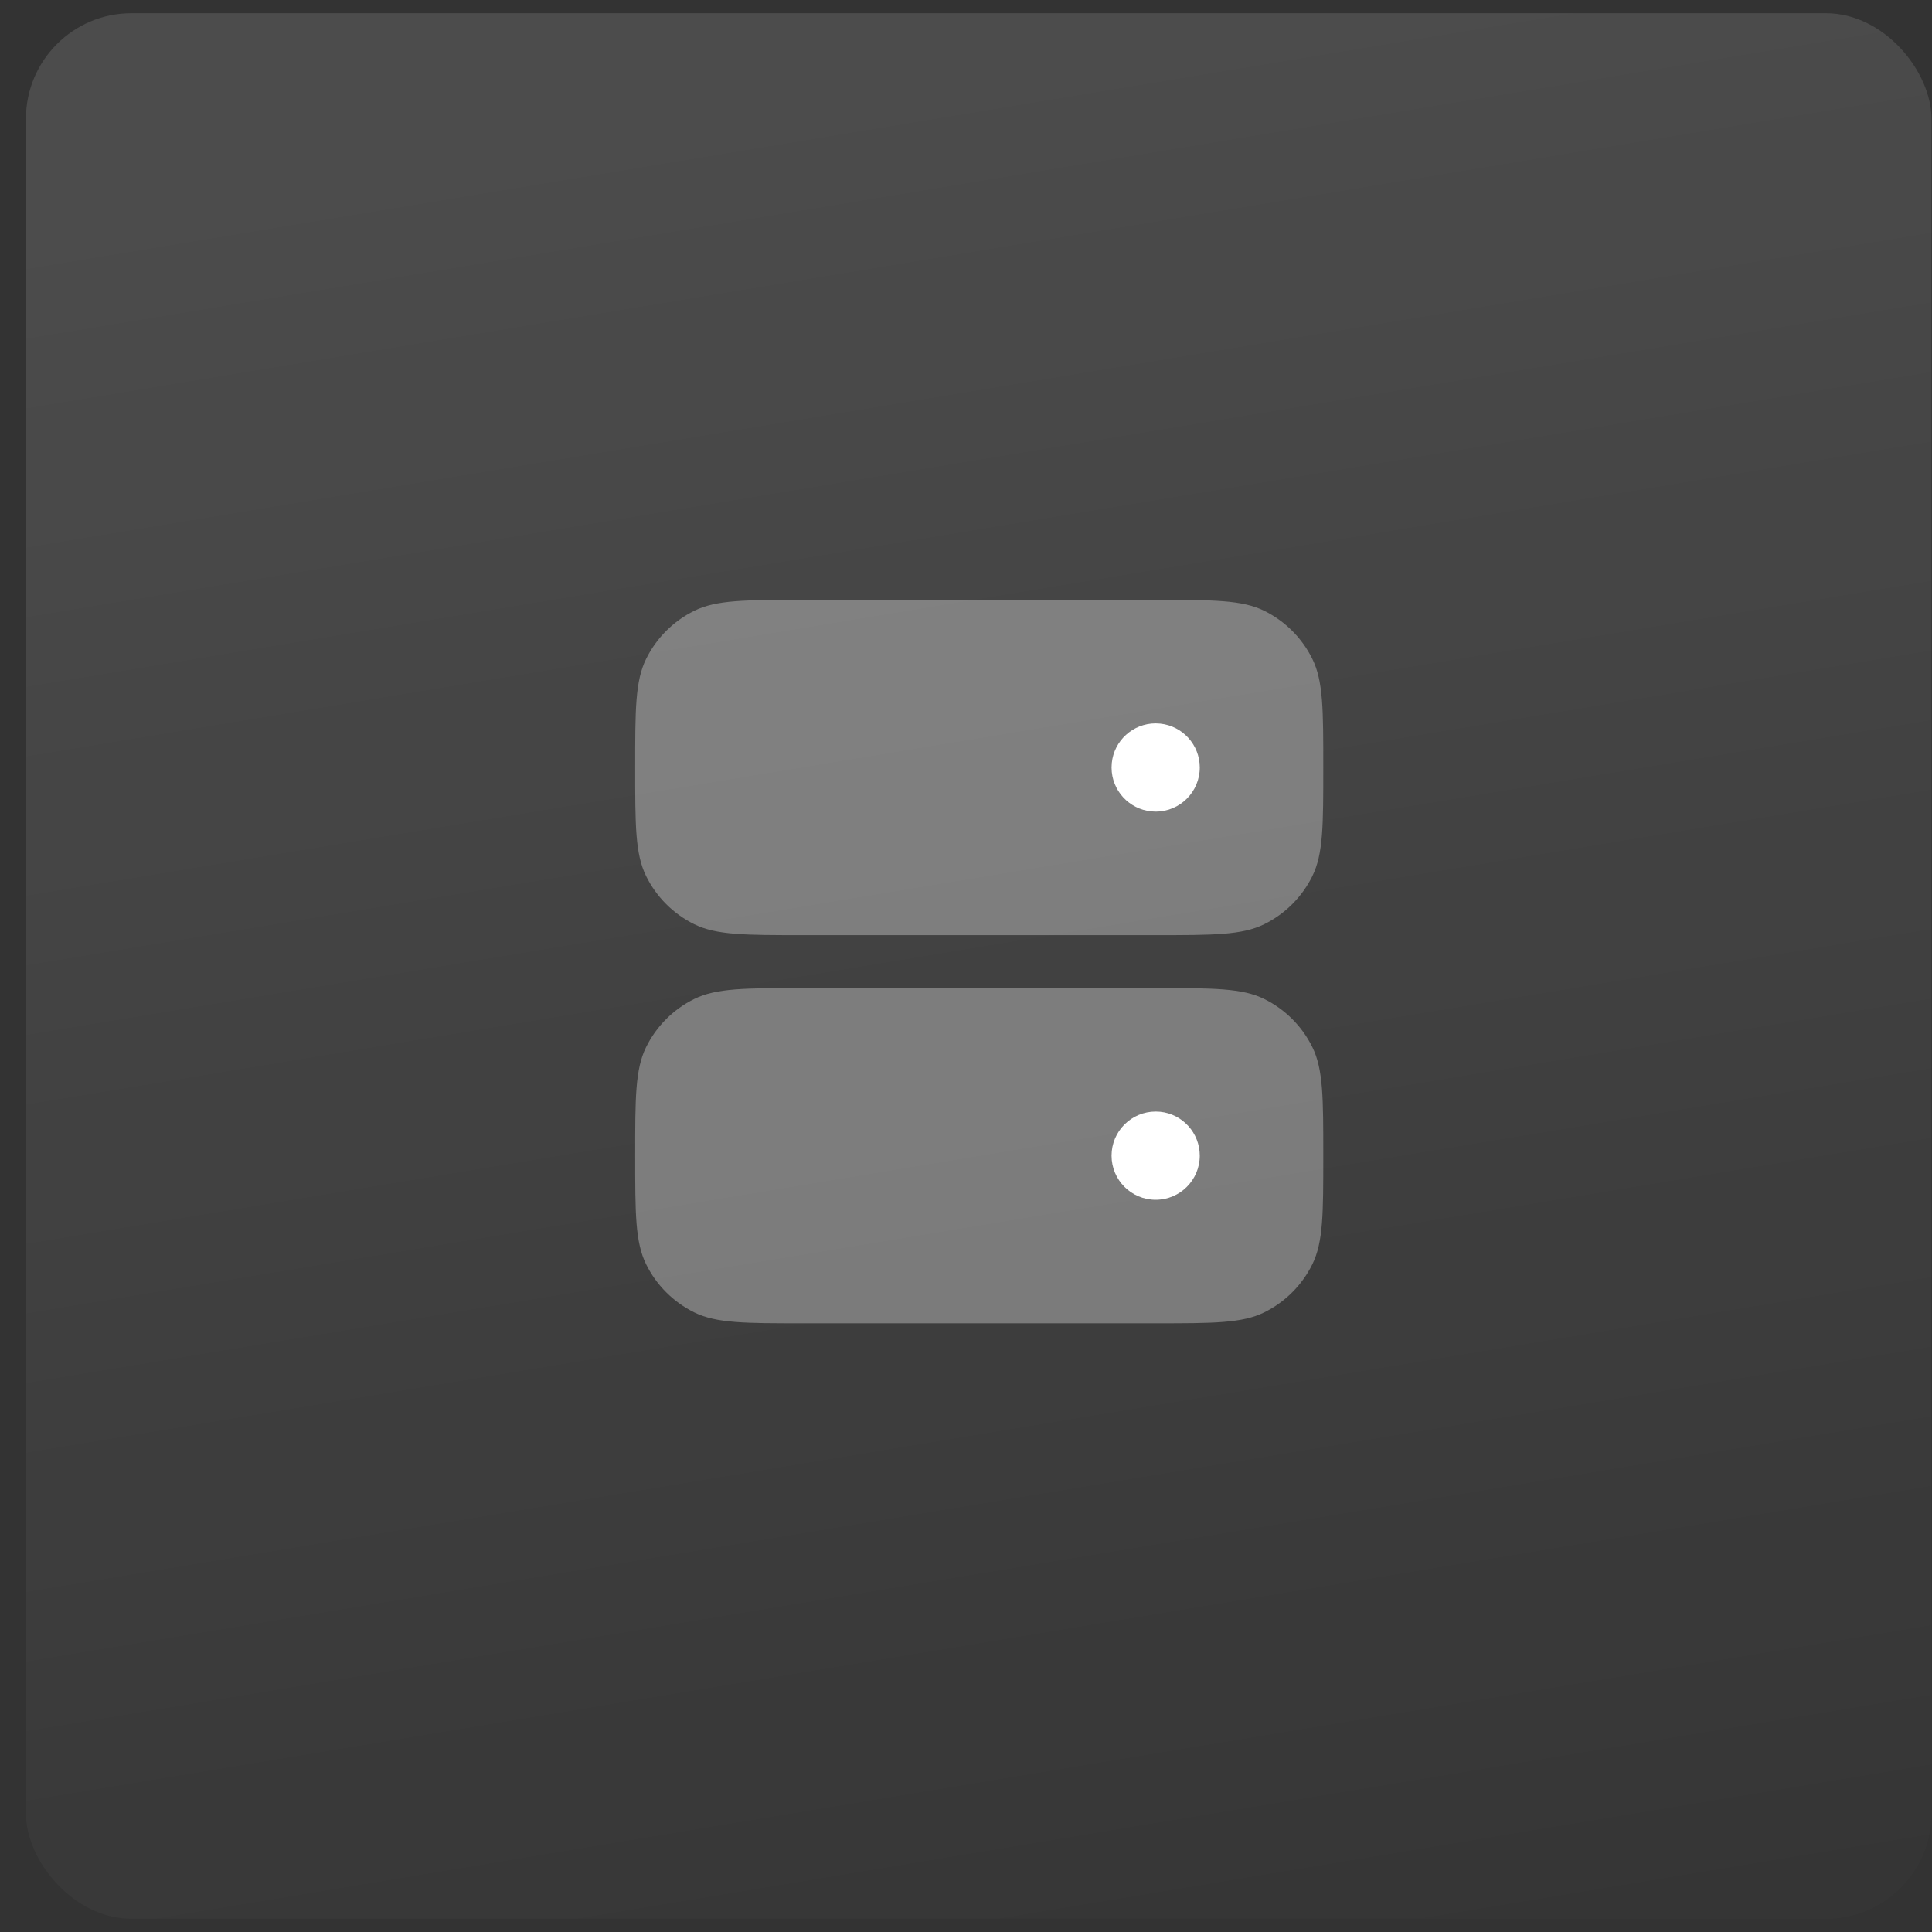
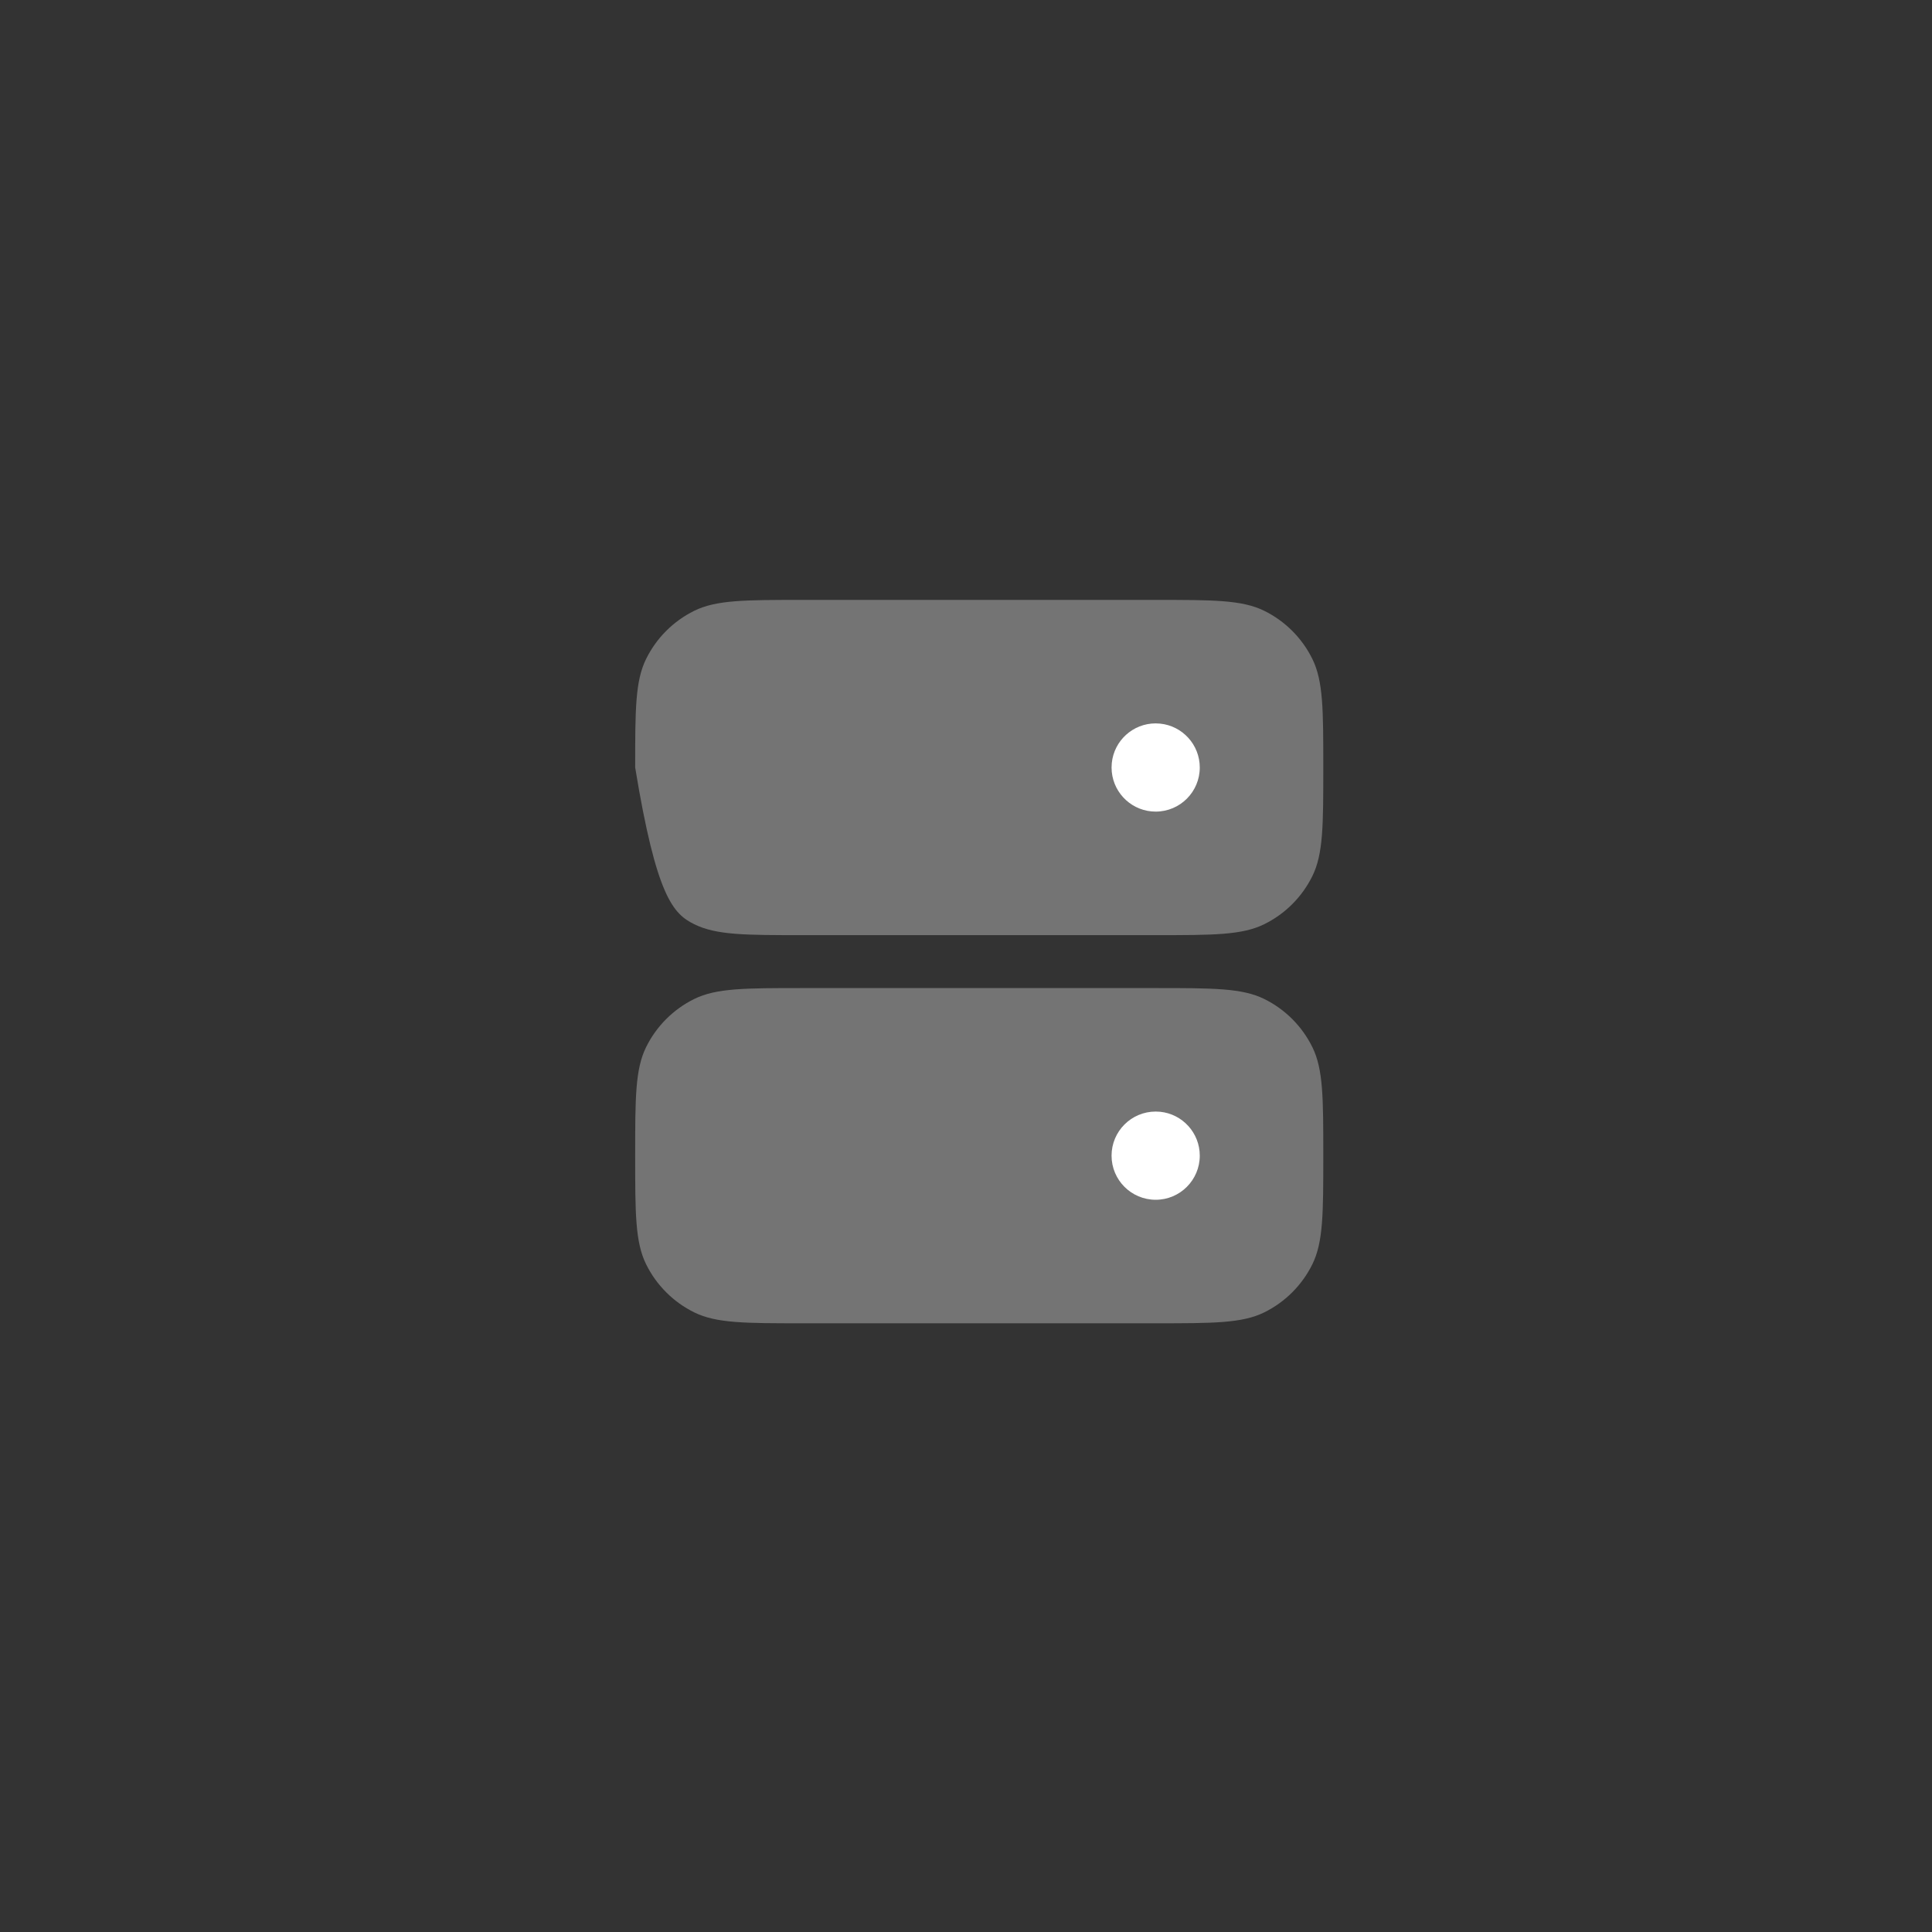
<svg xmlns="http://www.w3.org/2000/svg" width="73" height="73" viewBox="0 0 73 73" fill="none">
  <rect x="0" y="0" width="73" height="73" fill="#333333" stroke="none" />
-   <rect x="0.98" y="0.5" width="72" height="72" rx="3.987" fill="url(#paint0_linear_1819_10988)" />
  <g opacity="0.32">
-     <path d="M30.333 22.667C28.156 22.667 27.067 22.667 26.231 23.079C25.441 23.469 24.802 24.108 24.413 24.898C24 25.734 24 26.823 24 29C24 31.178 24 32.266 24.413 33.103C24.802 33.892 25.441 34.532 26.231 34.921C27.067 35.334 28.156 35.334 30.333 35.334H43.667C45.844 35.334 46.933 35.334 47.769 34.921C48.559 34.532 49.198 33.892 49.587 33.103C50 32.266 50 31.178 50 29C50 26.823 50 25.734 49.587 24.898C49.198 24.108 48.559 23.469 47.769 23.079C46.933 22.667 45.844 22.667 43.667 22.667H30.333Z" fill="white" />
+     <path d="M30.333 22.667C28.156 22.667 27.067 22.667 26.231 23.079C25.441 23.469 24.802 24.108 24.413 24.898C24 25.734 24 26.823 24 29C24.802 33.892 25.441 34.532 26.231 34.921C27.067 35.334 28.156 35.334 30.333 35.334H43.667C45.844 35.334 46.933 35.334 47.769 34.921C48.559 34.532 49.198 33.892 49.587 33.103C50 32.266 50 31.178 50 29C50 26.823 50 25.734 49.587 24.898C49.198 24.108 48.559 23.469 47.769 23.079C46.933 22.667 45.844 22.667 43.667 22.667H30.333Z" fill="white" />
    <path d="M30.333 37.334C28.156 37.334 27.067 37.334 26.231 37.746C25.441 38.136 24.802 38.775 24.413 39.565C24 40.401 24 41.49 24 43.667C24 45.844 24 46.933 24.413 47.77C24.802 48.559 25.441 49.198 26.231 49.588C27.067 50 28.156 50 30.333 50H43.667C45.844 50 46.933 50 47.769 49.588C48.559 49.198 49.198 48.559 49.587 47.77C50 46.933 50 45.844 50 43.667C50 41.49 50 40.401 49.587 39.565C49.198 38.775 48.559 38.136 47.769 37.746C46.933 37.334 45.844 37.334 43.667 37.334H30.333Z" fill="white" />
  </g>
  <path d="M43.837 42.008C44.677 42.093 45.333 42.803 45.333 43.666C45.333 44.586 44.587 45.333 43.667 45.333C42.746 45.333 42 44.587 42 43.666C42 42.746 42.747 42 43.667 42L43.837 42.008ZM43.837 27.342C44.677 27.427 45.333 28.137 45.333 29C45.333 29.92 44.587 30.666 43.667 30.666C42.804 30.666 42.094 30.01 42.009 29.17L42 29L42.009 28.829C42.094 27.989 42.804 27.333 43.667 27.333L43.837 27.342Z" fill="white" />
  <defs>
    <linearGradient id="paint0_linear_1819_10988" x1="57.949" y1="81" x2="44.995" y2="2.629" gradientUnits="userSpaceOnUse">
      <stop stop-color="white" stop-opacity="0" />
      <stop offset="1" stop-color="white" stop-opacity="0.12" />
    </linearGradient>
  </defs>
</svg>